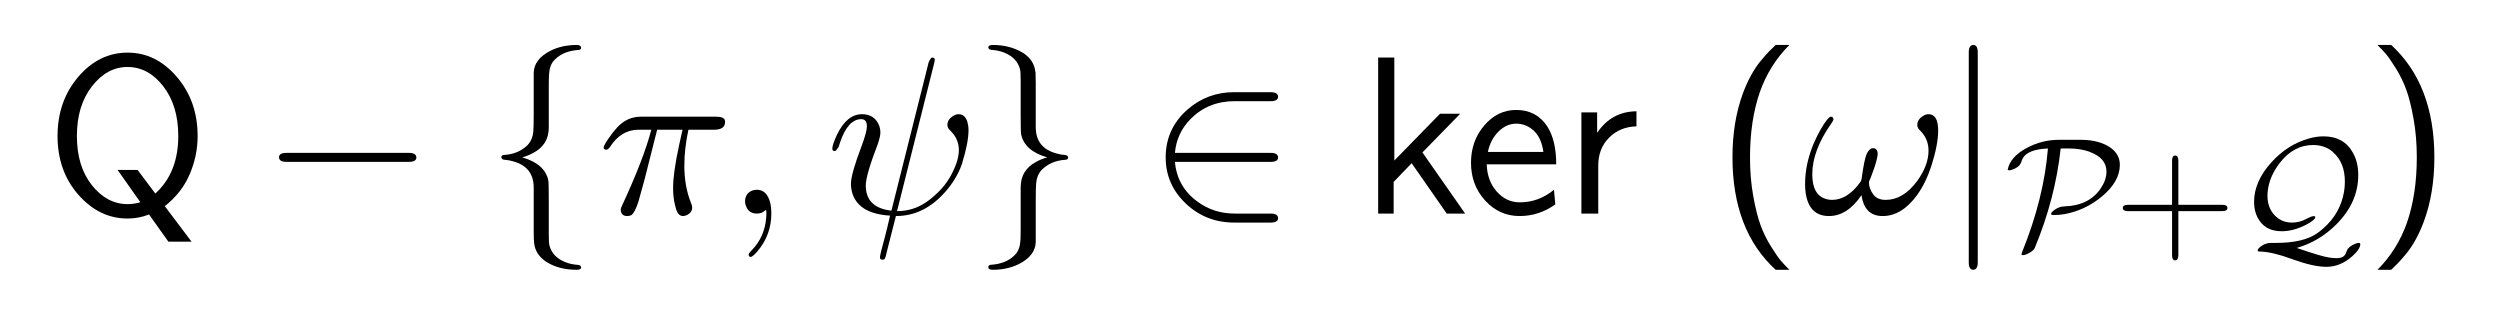
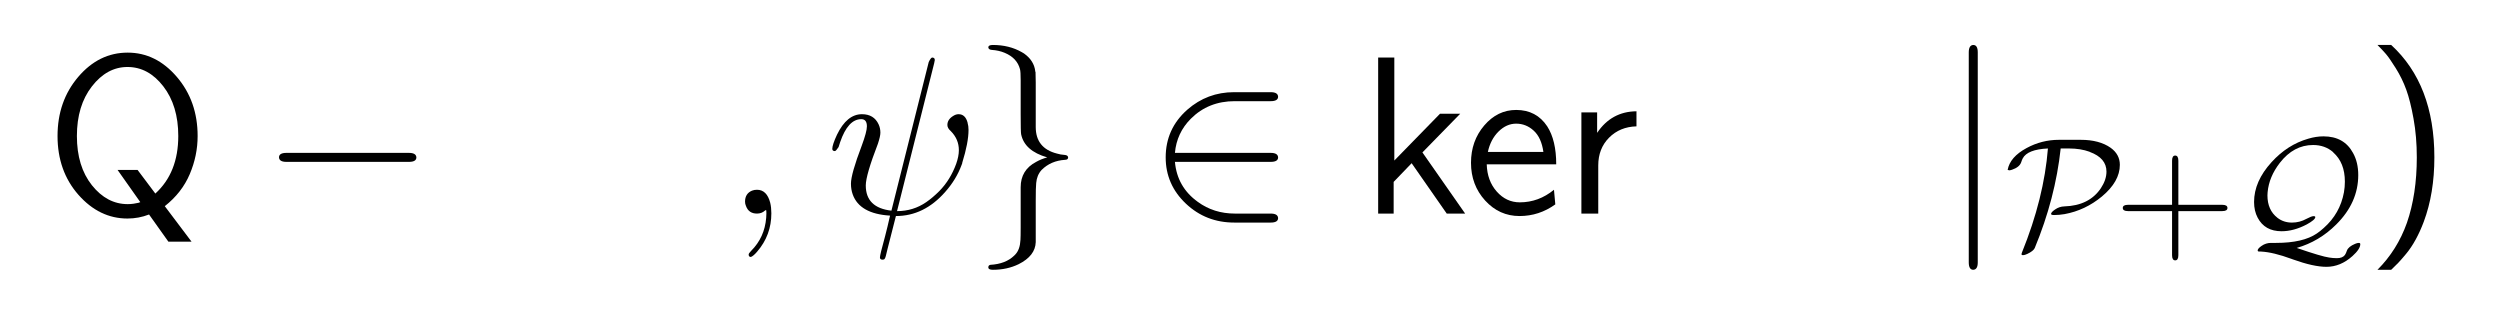
<svg xmlns="http://www.w3.org/2000/svg" fill-opacity="1" color-rendering="auto" color-interpolation="auto" text-rendering="auto" stroke="black" stroke-linecap="square" width="278" stroke-miterlimit="10" shape-rendering="auto" stroke-opacity="1" fill="black" stroke-dasharray="none" font-weight="normal" stroke-width="1" viewBox="0 0 278 36" height="36" font-family="'Dialog'" font-style="normal" stroke-linejoin="miter" font-size="12px" stroke-dashoffset="0" image-rendering="auto">
  <defs id="genericDefs" />
  <g>
    <g fill="white" stroke="white">
      <rect x="0" width="278" height="36" y="0" stroke="none" />
    </g>
    <g font-size="100px" transform="scale(25,25) translate(0.2,0.95) scale(0.01,0.01)" text-rendering="geometricPrecision" color-rendering="optimizeQuality" image-rendering="optimizeQuality" font-family="'jlm_cmss10'" color-interpolation="linearRGB">
      <path d="M53.297 -3.297 L65.203 12.5 L54.906 12.5 L46.297 0.406 Q41.703 2.203 36.703 2.203 Q24.203 2.203 14.891 -8.344 Q5.594 -18.906 5.594 -34.5 Q5.594 -50 14.797 -60.797 Q24 -71.594 36.797 -71.594 Q49.406 -71.594 58.656 -60.797 Q67.906 -50 67.906 -34.5 Q67.906 -25.797 64.406 -17.547 Q60.906 -9.297 53.297 -3.297 ZM42.406 -5.094 L32.297 -19.406 L41.203 -19.406 L49.094 -8.906 Q59.297 -18.203 59.297 -34.5 Q59.297 -48 52.641 -56.594 Q46 -65.203 36.703 -65.203 Q27.594 -65.203 20.891 -56.594 Q14.203 -48 14.203 -34.5 Q14.203 -21 20.891 -12.594 Q27.594 -4.203 36.797 -4.203 Q38.094 -4.203 39.438 -4.391 Q40.797 -4.594 41.594 -4.797 L42.406 -5.094 Z" stroke="none" />
    </g>
    <g font-size="100px" transform="matrix(25,0,0,25,0,0) translate(1.158,0.95) scale(0.01,0.01)" text-rendering="geometricPrecision" color-rendering="optimizeQuality" image-rendering="optimizeQuality" font-family="'jlm_cmsy10'" color-interpolation="linearRGB">
      <path d="M66.094 -23 L11.594 -23 Q8.406 -23 8.297 -25 Q8.297 -27 11.594 -27 L66.094 -27 Q69.297 -27 69.406 -25 Q69.406 -23 66.094 -23 Z" stroke="none" />
    </g>
    <g font-size="100px" transform="matrix(25,0,0,25,0,0) translate(2.158,0.95) scale(0.01,0.01)" text-rendering="geometricPrecision" color-rendering="optimizeQuality" image-rendering="optimizeQuality" font-family="'jlm_cmsy10'" color-interpolation="linearRGB">
-       <path d="M28.297 -56.297 L28.297 -38.297 Q28.297 -30.594 21.406 -27 Q19.297 -25.797 16.5 -25 Q26.594 -22.094 28.094 -14.703 Q28.297 -13.703 28.297 -5.594 L28.297 9.406 Q28.297 13.094 28.594 14.203 Q29.906 19.203 35.406 21.5 Q38 22.594 41.094 22.797 Q42.594 22.906 42.703 23.906 Q42.703 25 40.703 25 Q33 25 27.594 21.703 Q27.203 21.5 26.797 21.203 Q22.297 18 21.797 13.203 Q21.594 11.703 21.594 8.297 L21.594 -11.5 Q21.594 -20.906 12.203 -23.297 Q10.594 -23.797 8.797 -23.906 Q7.297 -24 7.203 -25 Q7.203 -26.094 8.594 -26.094 Q14.906 -26.5 19 -30.594 Q21.094 -32.906 21.406 -36.406 Q21.594 -38.203 21.594 -44.406 L21.594 -62.703 Q21.797 -68.797 29.203 -72.5 Q34.297 -75 40.703 -75 Q42.5 -75 42.703 -73.906 Q42.703 -73 41.797 -72.797 Q35 -72.406 31.203 -68.703 L31.094 -68.594 L30.703 -68.203 Q28.594 -66 28.406 -61.703 L28.406 -61.594 Q28.297 -60.203 28.297 -56.297 Z" stroke="none" />
-     </g>
+       </g>
    <g font-size="100px" transform="matrix(25,0,0,25,0,0) translate(2.658,0.95) scale(0.01,0.01)" text-rendering="geometricPrecision" color-rendering="optimizeQuality" image-rendering="optimizeQuality" font-family="'jlm_cmmi10'" color-interpolation="linearRGB">
-       <path d="M26.5 -37.297 L26.5 -37.297 L20.906 -15.203 Q19.203 -8.797 18.203 -5.406 Q16.594 -0.5 15.203 0.5 L15.203 0.594 Q14.297 1.094 13.203 1.094 Q10.906 1.094 10.406 -0.906 Q10.297 -1.203 10.297 -1.594 Q10.297 -2.5 11.094 -4 Q20.5 -24.297 23.906 -37.297 L18.203 -37.297 Q10.406 -37.297 5.5 -29.594 Q4.594 -28.406 3.906 -28.406 Q2.703 -28.406 2.703 -29.406 Q2.703 -30.5 6.297 -35.406 Q7 -36.203 7.594 -37 Q7.906 -37.406 8.297 -37.797 Q8.5 -38.094 8.797 -38.406 Q13.203 -43.094 19.203 -43.094 L52.703 -43.094 Q56.094 -43.094 56.594 -41.594 L56.594 -41.5 Q56.703 -41.203 56.703 -40.703 Q56.703 -37.297 51.797 -37.297 L40.406 -37.297 Q38.594 -28.797 38.594 -21.406 Q38.594 -12.094 41.5 -4.906 Q42.094 -3.5 42.094 -2.703 Q42.094 -0.406 39.594 0.703 Q38.797 1.094 38 1.094 Q36 1.094 35 -1.703 Q34.703 -2.594 34.406 -3.906 Q33.594 -7.297 33.594 -11.5 Q33.594 -18.094 36.297 -30.594 L37.797 -37.297 L26.5 -37.297 Z" stroke="none" />
-     </g>
+       </g>
    <g font-size="100px" transform="matrix(25,0,0,25,0,0) translate(3.228,0.95) scale(0.01,0.01)" text-rendering="geometricPrecision" color-rendering="optimizeQuality" image-rendering="optimizeQuality" font-family="'jlm_cmmi10'" color-interpolation="linearRGB">
      <path d="M20.297 -0.094 L20.297 -0.094 Q20.297 9.594 14 16.906 Q12.297 18.906 11.203 19.297 Q10.203 19.297 10.203 18.203 Q10.203 17.703 11.297 16.594 Q17.297 10.594 18 1.906 Q18.094 0.906 18.094 -0.094 Q18.094 -1.594 17.906 -1.594 Q17.797 -1.594 17.406 -1.297 Q16 0 13.906 0 Q10.203 0 9 -3.406 Q8.594 -4.297 8.594 -5.297 Q8.594 -8.906 11.703 -10.203 Q12.703 -10.594 13.906 -10.594 Q18.297 -10.594 19.797 -4.797 Q20.297 -2.703 20.297 -0.094 Z" stroke="none" />
    </g>
    <g font-size="100px" transform="matrix(25,0,0,25,0,0) translate(3.673,0.95) scale(0.01,0.01)" text-rendering="geometricPrecision" color-rendering="optimizeQuality" image-rendering="optimizeQuality" font-family="'jlm_cmmi10'" color-interpolation="linearRGB">
      <path d="M48.203 -66.797 L31.703 -1.094 Q38.906 -1.094 44.703 -5.094 Q47.594 -7.094 50.5 -10 Q55.406 -15 58 -22.094 Q59.203 -25.5 59.203 -28.203 Q59.203 -33.094 55.594 -36.703 Q54.094 -38 54.094 -39.406 Q54.094 -41.906 56.797 -43.5 Q57.906 -44.203 59.094 -44.203 Q62.094 -44.203 63.094 -40.406 L63.094 -40.406 L63.094 -40.297 Q63.5 -39 63.5 -37.203 Q63.5 -31.594 60.703 -22.594 L60.703 -22.406 Q60.5 -21.906 60.406 -21.594 Q58 -15.094 53.094 -9.594 Q43.703 1.094 31.203 1.094 L27.406 16 Q26.594 19.797 26.203 20.094 Q26 20.5 25.297 20.5 Q24.094 20.5 24.094 19.5 Q24.094 18.406 26.406 10 Q27.5 5.797 28.594 0.906 Q15.094 0.094 12 -8.5 Q11.203 -10.703 11.203 -13.297 Q11.203 -17.594 16 -30.203 Q18.297 -36.406 18.297 -38.797 Q18.297 -42 15.797 -42 Q9.906 -42 6.406 -31.797 Q6 -30.703 5.703 -29.594 Q4.594 -27.906 4.094 -27.797 Q2.906 -27.797 2.906 -28.797 Q2.906 -30.594 5 -35.094 Q9.406 -44.203 16.094 -44.203 Q21.406 -44.203 23.5 -39.703 Q24.297 -38 24.297 -36 Q24.297 -34.406 23.203 -31.094 Q17.797 -17.094 17.797 -12.5 Q17.797 -2.594 29.203 -1.297 L45.797 -67.406 Q46.703 -69.297 47.297 -69.406 Q48.5 -69.406 48.5 -68.297 Q48.5 -68 48.203 -66.797 Z" stroke="none" />
    </g>
    <g font-size="100px" transform="matrix(25,0,0,25,0,0) translate(4.324,0.95) scale(0.01,0.01)" text-rendering="geometricPrecision" color-rendering="optimizeQuality" image-rendering="optimizeQuality" font-family="'jlm_cmsy10'" color-interpolation="linearRGB">
      <path d="M28.297 -58.297 L28.297 -58.297 L28.297 -38.5 Q28.297 -29.094 37.703 -26.703 Q39.297 -26.203 41.094 -26.094 Q42.594 -26 42.703 -25 Q42.703 -23.906 41.297 -23.906 Q35 -23.5 30.906 -19.406 Q28.797 -17.094 28.5 -13.594 Q28.297 -11.797 28.297 -5.594 L28.297 12.703 Q28.094 18.797 20.703 22.5 Q15.594 25 9.203 25 Q7.203 25 7.203 23.906 Q7.203 23 8.094 22.797 Q14.906 22.406 18.703 18.703 L19.203 18.203 Q21.297 16 21.5 11.703 Q21.594 10.297 21.594 6.297 L21.594 -11.703 Q21.594 -19.406 28.5 -23 Q30.594 -24.203 33.406 -25 Q23.297 -27.906 21.797 -35.297 Q21.594 -36.297 21.594 -44.406 L21.594 -59.406 Q21.594 -63.094 21.297 -64.203 Q20 -69.203 14.5 -71.5 Q11.906 -72.594 8.797 -72.797 Q7.297 -72.906 7.203 -73.906 Q7.203 -75 9.203 -75 Q16.5 -75 22.094 -71.797 L23.094 -71.203 Q27.594 -68 28.094 -63.203 L28.094 -63.094 L28.203 -63 Q28.297 -61.594 28.297 -58.297 Z" stroke="none" />
    </g>
    <g font-size="100px" transform="matrix(25,0,0,25,0,0) translate(5.102,0.95) scale(0.01,0.01)" text-rendering="geometricPrecision" color-rendering="optimizeQuality" image-rendering="optimizeQuality" font-family="'jlm_cmsy10'" color-interpolation="linearRGB">
      <path d="M55 -23 L55 -23 L12.406 -23 Q13.406 -11.797 22.594 -5.203 Q29.703 0 39.094 0 L55 0 Q58.203 0 58.297 2 Q58.297 4 55 4 L38.797 4 Q26.203 4 17.297 -4.406 Q8.297 -12.906 8.297 -25 Q8.297 -37.703 17.906 -46.203 Q26.797 -54 38.703 -54 L55 -54 Q58.203 -54 58.297 -52 Q58.297 -50 55 -50 L39 -50 Q27.297 -50 19.5 -42.203 Q13.203 -35.906 12.406 -27 L55 -27 Q58.203 -27 58.297 -25 Q58.297 -23 55 -23 Z" stroke="none" />
    </g>
    <g font-size="100px" transform="matrix(25,0,0,25,0,0) translate(6.046,0.95) scale(0.01,0.01)" text-rendering="geometricPrecision" color-rendering="optimizeQuality" image-rendering="optimizeQuality" font-family="'jlm_cmss10'" color-interpolation="linearRGB">
      <path d="M28.094 -27.203 L47.094 0 L38.906 0 L23.297 -22.406 L15.297 -14.094 L15.297 0 L8.406 0 L8.406 -69.406 L15.594 -69.406 L15.594 -23.594 L35.906 -44.406 L44.906 -44.406 L28.094 -27.203 Z" stroke="none" />
    </g>
    <g font-size="100px" transform="matrix(25,0,0,25,0,0) translate(6.508,0.95) scale(0.01,0.01)" text-rendering="geometricPrecision" color-rendering="optimizeQuality" image-rendering="optimizeQuality" font-family="'jlm_cmss10'" color-interpolation="linearRGB">
      <path d="M41.406 -21.906 L10.5 -21.906 Q10.703 -14.594 14.953 -9.797 Q19.203 -5 25.203 -5 Q33.594 -5 40.406 -10.594 L41 -4.094 Q33.797 1.094 25.094 1.094 Q16.094 1.094 9.797 -5.797 Q3.5 -12.703 3.5 -22.594 Q3.5 -32.297 9.391 -39.188 Q15.297 -46.094 23.594 -46.094 Q32.594 -46.094 37.406 -38.797 Q41.406 -32.594 41.406 -21.906 ZM11 -27.406 L35.703 -27.406 Q34.797 -33.797 31.391 -36.891 Q28 -40 23.594 -40 Q19.297 -40 15.75 -36.5 Q12.203 -33 11 -27.406 Z" stroke="none" />
    </g>
    <g font-size="100px" transform="matrix(25,0,0,25,0,0) translate(6.952,0.95) scale(0.01,0.01)" text-rendering="geometricPrecision" color-rendering="optimizeQuality" image-rendering="optimizeQuality" font-family="'jlm_cmss10'" color-interpolation="linearRGB">
      <path d="M15.703 -21.406 L15.703 0 L8.203 0 L8.203 -45 L15.203 -45 L15.203 -35.906 Q21.594 -45.406 32.703 -45.5 L32.703 -38.797 Q25.297 -38.594 20.5 -33.75 Q15.703 -28.906 15.703 -21.406 Z" stroke="none" />
    </g>
    <g font-size="100px" transform="matrix(25,0,0,25,0,0) translate(7.627,0.95) scale(0.01,0.01)" text-rendering="geometricPrecision" color-rendering="optimizeQuality" image-rendering="optimizeQuality" font-family="'jlm_cmss10'" color-interpolation="linearRGB">
-       <path d="M27.094 -75 L33.203 -75 Q24.406 -66.203 20.094 -54.094 Q15.703 -41.406 15.703 -25 Q15.703 -15.797 17.141 -7.797 Q18.594 0.203 20.391 5.141 Q22.203 10.094 25.047 14.641 Q27.906 19.203 29.453 21 Q31 22.797 33.203 25 L27.094 25 Q7.906 7.406 7.906 -25 Q7.906 -41 12.594 -53.594 Q14.203 -57.906 16.203 -61.547 Q18.203 -65.203 20.5 -67.953 Q22.797 -70.703 24 -71.953 Q25.203 -73.203 27.094 -75 Z" stroke="none" />
-     </g>
+       </g>
    <g font-size="100px" transform="matrix(25,0,0,25,0,0) translate(8.016,0.95) scale(0.01,0.01)" text-rendering="geometricPrecision" color-rendering="optimizeQuality" image-rendering="optimizeQuality" font-family="'jlm_cmmi10'" color-interpolation="linearRGB">
-       <path d="M26.406 -8.203 Q20.094 1.094 11.906 1.094 Q3.203 1.094 1.594 -8.906 Q1.297 -10.906 1.297 -13.094 Q1.297 -22 5.094 -31.094 Q8.203 -38.203 11.203 -41.906 Q12.203 -43.094 12.703 -43.094 Q13.906 -43.094 13.906 -41.906 Q13.906 -41.406 12.906 -40 Q4.5 -28 4.5 -17.5 Q4.5 -8 10.906 -6.406 Q12 -6.094 13.297 -6.094 Q20.094 -6.094 25.703 -13.797 Q26.406 -14.5 26.594 -16.5 Q27.594 -23.797 28.703 -26.594 Q30 -29.094 31.5 -29.094 Q33.406 -29.094 33.594 -26.797 Q33.594 -24 30.797 -16.797 Q30.594 -16.094 30.297 -15.5 Q29.703 -14.406 29.703 -13.906 Q29.703 -11.094 31.703 -8.406 Q33.5 -6.094 37.203 -6.094 Q44.906 -6.094 51.094 -14.406 Q56.203 -21.406 56.203 -28 Q56.203 -33.094 52.703 -36.703 Q51.203 -38 51.203 -39.406 Q51.203 -41.906 53.906 -43.5 Q55 -44.203 56.203 -44.203 Q59.906 -44.203 60.406 -38.797 Q60.5 -37.703 60.5 -37.094 Q60.5 -30.703 57.5 -21.297 Q55 -13.594 51.094 -8.203 Q44.297 1.094 35.797 1.094 Q27.703 1.094 26.406 -8.203 Z" stroke="none" />
-     </g>
+       </g>
    <g font-size="100px" transform="matrix(25,0,0,25,0,0) translate(8.638,0.95) scale(0.01,0.01)" text-rendering="geometricPrecision" color-rendering="optimizeQuality" image-rendering="optimizeQuality" font-family="'jlm_cmsy10'" color-interpolation="linearRGB">
      <path d="M15.906 -71.703 L15.906 21.703 Q15.906 24.906 13.906 25 Q11.906 25 11.906 21.703 L11.906 -71.703 Q11.906 -74.906 13.906 -75 Q15.906 -75 15.906 -71.703 Z" stroke="none" />
    </g>
    <g font-size="100px" transform="matrix(25,0,0,25,0,0) translate(8.916,1.1) scale(0.007,0.007)" text-rendering="geometricPrecision" color-rendering="optimizeQuality" image-rendering="optimizeQuality" font-family="'jlm_cmsy10'" color-interpolation="linearRGB">
      <path d="M34.594 -68.297 L48.5 -68.297 Q60.297 -68.297 67.5 -63.203 Q73.297 -59 73.297 -52.406 Q73.297 -41.797 61.906 -32.297 Q51.297 -23.5 38.203 -21.094 Q34.703 -20.5 31.5 -20.5 Q29.594 -20.5 29.594 -21.203 Q29.594 -22.297 32.094 -24 Q34.797 -25.906 38.094 -26 Q53.797 -26.5 61.203 -37.5 Q64.797 -42.906 64.797 -48.094 Q64.797 -56.703 54.203 -60.594 L54.094 -60.703 Q48.297 -62.797 41.094 -62.797 L35.703 -62.797 Q32.297 -31.094 19.203 0.5 Q18.297 2.406 14.5 4.203 Q12.797 5 11.797 5 Q10.797 5 10.797 4.297 Q10.797 4.203 11.094 3.297 Q25.094 -31.203 27.594 -62.797 Q14.594 -62.203 11.594 -56.5 Q11.094 -55.594 10.594 -54 Q9.5 -50.906 4.797 -49.297 Q3.594 -48.906 3 -48.906 Q2.797 -48.906 2 -49.203 Q3.5 -57.406 14.094 -63.094 Q23.703 -68.297 34.594 -68.297 Z" stroke="none" />
    </g>
    <g font-size="100px" transform="matrix(25,0,0,25,0,0) translate(9.403,1.1) scale(0.007,0.007)" text-rendering="geometricPrecision" color-rendering="optimizeQuality" image-rendering="optimizeQuality" font-family="'jlm_cmss10'" color-interpolation="linearRGB">
      <path d="M40.906 -23 L40.906 5 Q40.906 8.297 38.906 8.297 Q36.906 8.297 36.906 5 L36.906 -23 L8.906 -23 Q5.594 -23 5.594 -25 Q5.594 -27 8.906 -27 L36.906 -27 L36.906 -55 Q36.906 -58.297 38.906 -58.297 Q40.906 -58.297 40.906 -55 L40.906 -27 L68.797 -27 Q72.094 -27 72.094 -25 Q72.094 -23 68.797 -23 L40.906 -23 Z" stroke="none" />
    </g>
    <g font-size="100px" transform="matrix(25,0,0,25,0,0) translate(9.947,1.1) scale(0.007,0.007)" text-rendering="geometricPrecision" color-rendering="optimizeQuality" image-rendering="optimizeQuality" font-family="'jlm_cmsy10'" color-interpolation="linearRGB">
      <path d="M22.094 -2.797 L25.297 -2.797 Q42.406 -2.797 51.203 -8.797 Q53.297 -10.203 55.594 -12.297 Q65.906 -21.406 68.406 -34.906 Q69 -38.297 69 -41.703 Q69 -53.797 61.594 -60.297 L61.594 -60.406 L61.5 -60.5 Q56.297 -65 48.797 -65 Q36.5 -65 27.703 -53.703 Q20.797 -44.797 19.906 -35 Q19.797 -34 19.797 -33 Q19.797 -23.703 26.094 -18.797 L26.203 -18.703 Q30.094 -15.703 35.406 -15.703 Q40.297 -15.703 44.594 -18.094 Q47.797 -19.797 49.094 -19.797 Q50.203 -19.797 50.203 -19.203 Q50.203 -17.5 44.703 -14.5 Q36.5 -10.203 28.797 -10.203 Q18.094 -10.203 13.594 -18.797 Q11.297 -23.094 11.297 -28.797 Q11.297 -41.906 22.406 -54.094 Q32.5 -65.203 45.703 -69 Q50.703 -70.5 55.406 -70.5 Q68.5 -70.5 74.203 -59.906 Q77.5 -54 77.5 -45.906 Q77.5 -28.406 63.5 -14.5 Q52.703 -3.703 38.406 0.406 Q54.406 5.906 59 6.5 Q61.406 6.906 63.906 6.906 Q67.5 6.906 69 4.906 Q69.703 3.906 70.297 2.094 Q71.203 -0.406 75.5 -2.203 Q76.906 -2.797 77.797 -2.797 Q78.797 -2.797 78.797 -2 Q78.797 1.094 73.797 5.594 Q66.203 12.406 57.297 12.406 Q49.094 12.406 36 7.703 Q35.594 7.5 35.203 7.406 Q23.5 3.094 15.703 2.703 L14.594 2.703 Q13.594 2.703 13.594 2 Q13.594 0.797 16.094 -0.906 Q18.797 -2.797 22.094 -2.797 Z" stroke="none" />
    </g>
    <g font-size="100px" transform="matrix(25,0,0,25,0,0) translate(10.519,0.95) scale(0.01,0.01)" text-rendering="geometricPrecision" color-rendering="optimizeQuality" image-rendering="optimizeQuality" font-family="'jlm_cmss10'" color-interpolation="linearRGB">
      <path d="M11.703 25 L5.594 25 Q14.406 16.203 18.703 4.094 Q23.094 -8.594 23.094 -25 Q23.094 -34.203 21.641 -42.203 Q20.203 -50.203 18.391 -55.141 Q16.594 -60.094 13.75 -64.641 Q10.906 -69.203 9.344 -71 Q7.797 -72.797 5.594 -75 L11.703 -75 Q30.906 -57.406 30.906 -25 Q30.906 -9 26.203 3.594 Q24.594 7.906 22.594 11.547 Q20.594 15.203 18.297 17.953 Q16 20.703 14.797 21.953 Q13.594 23.203 11.703 25 Z" stroke="none" />
    </g>
  </g>
</svg>